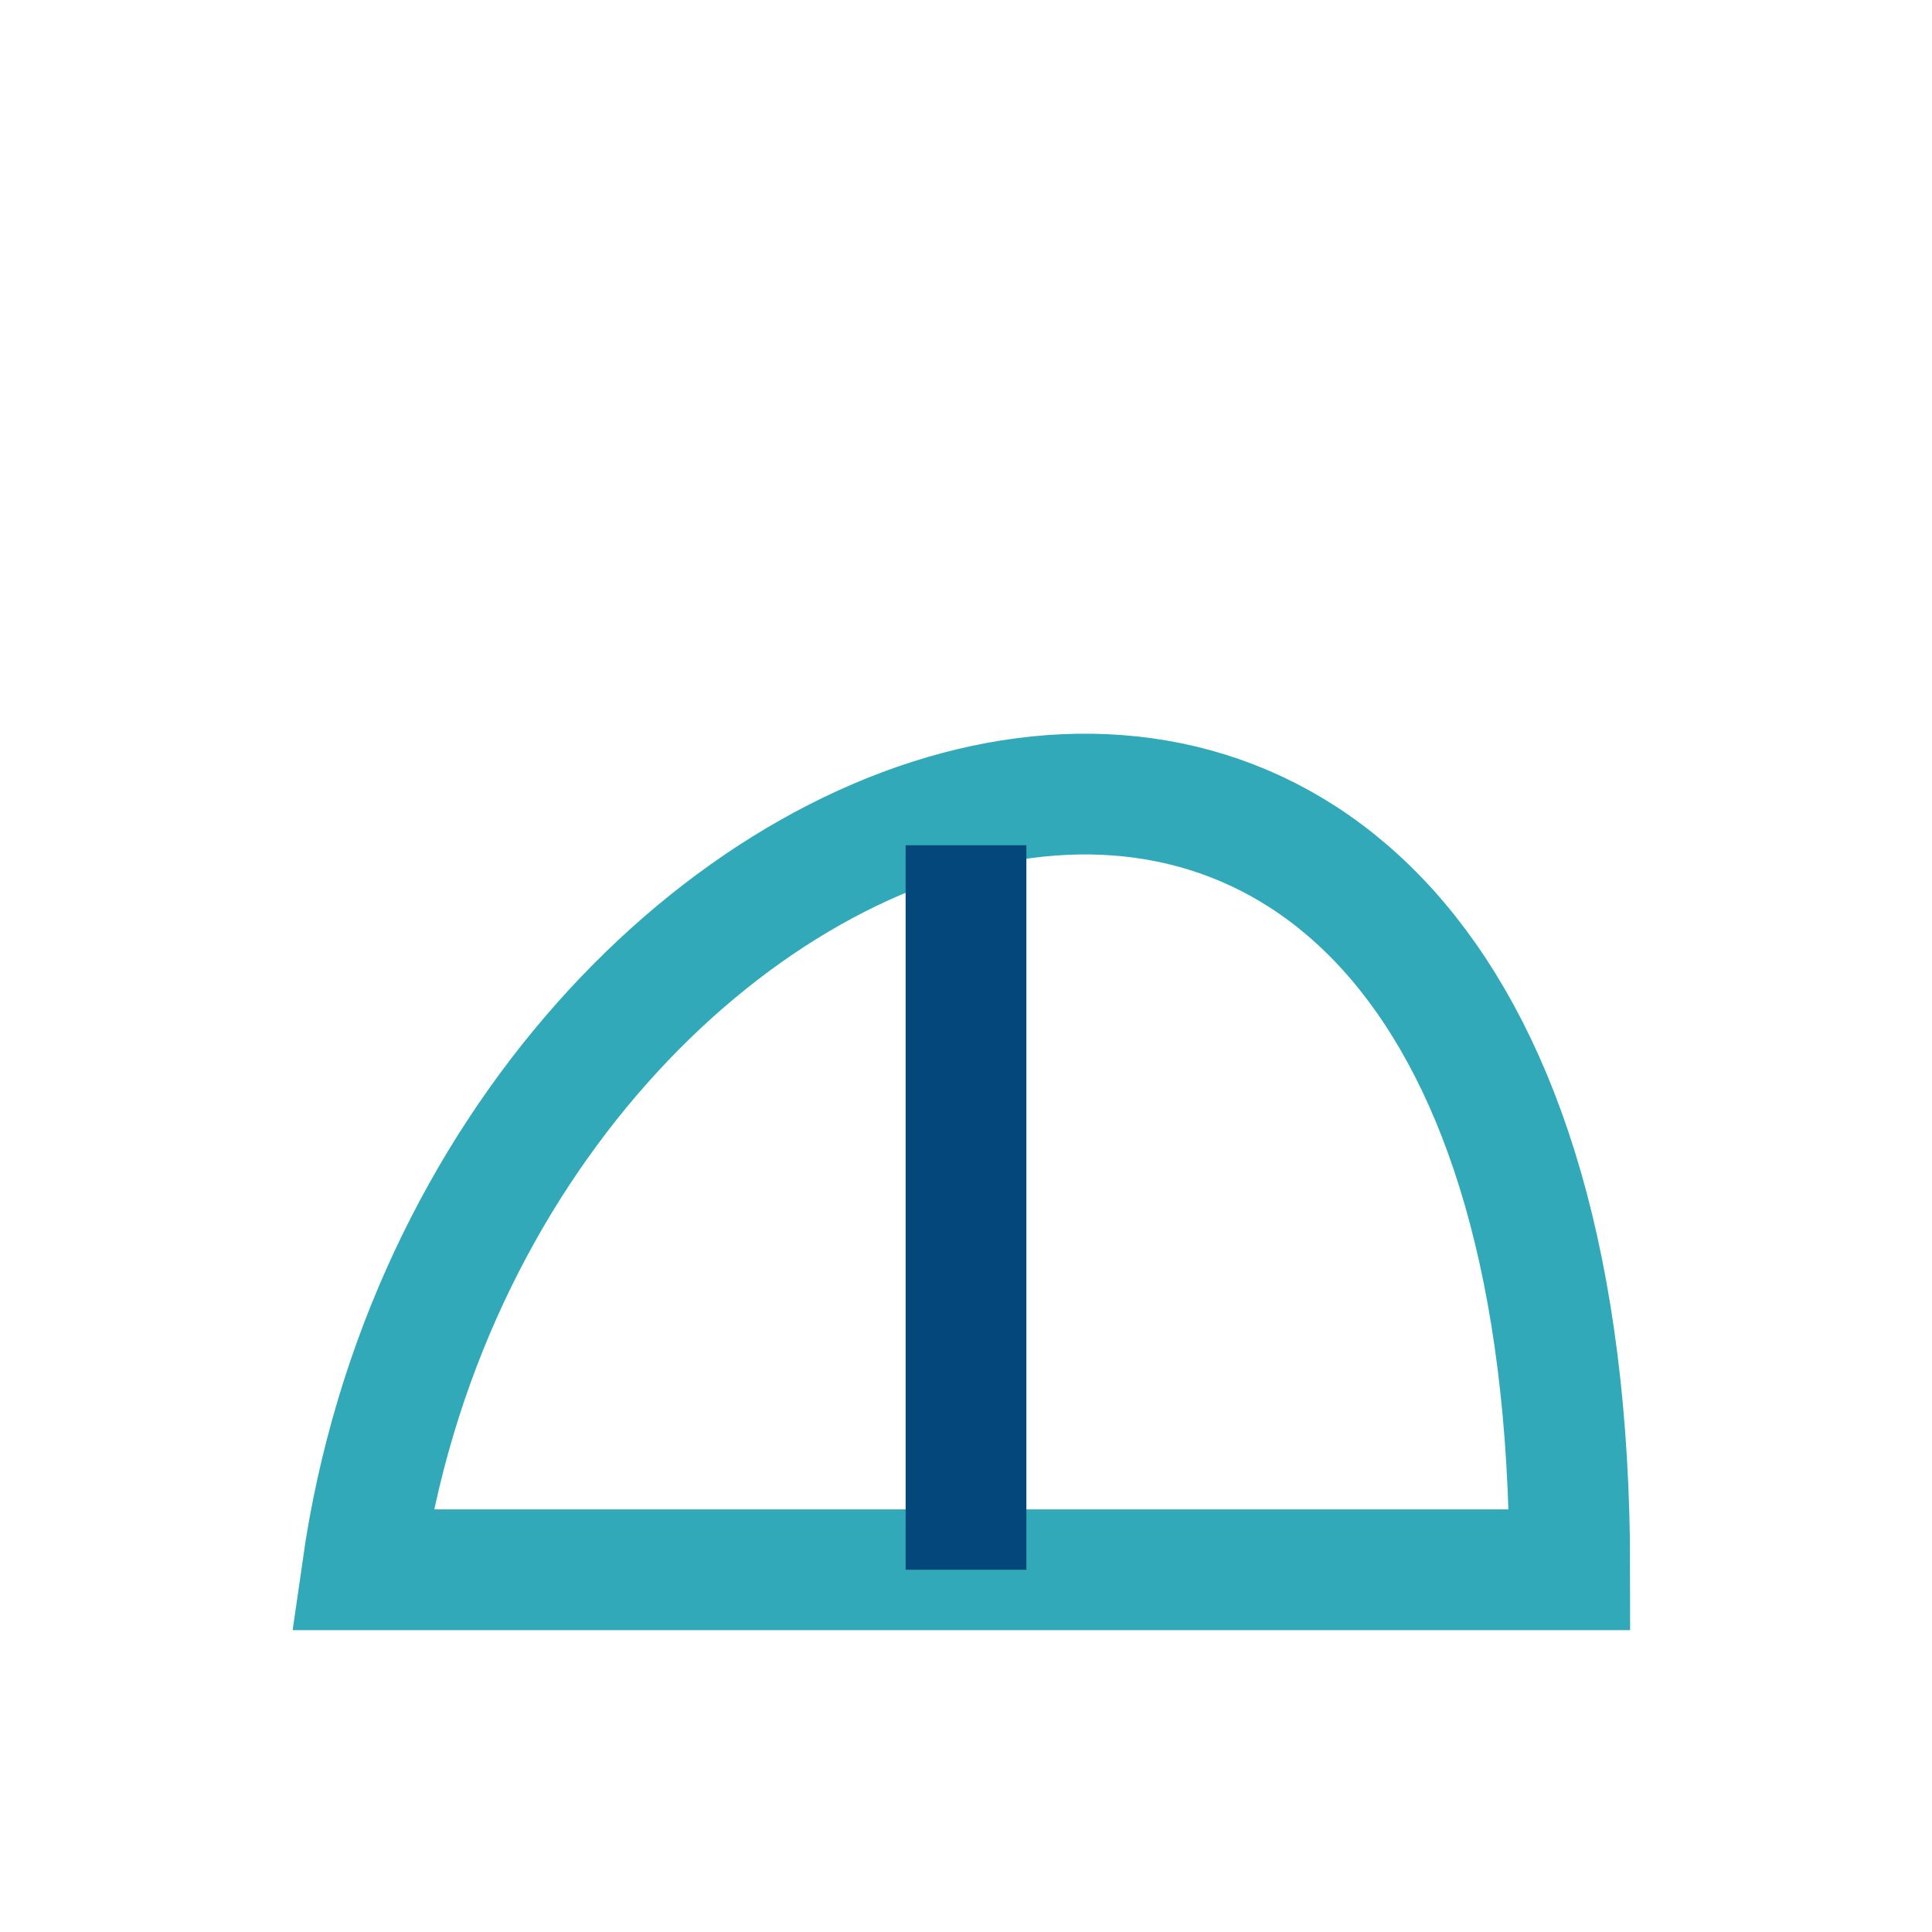
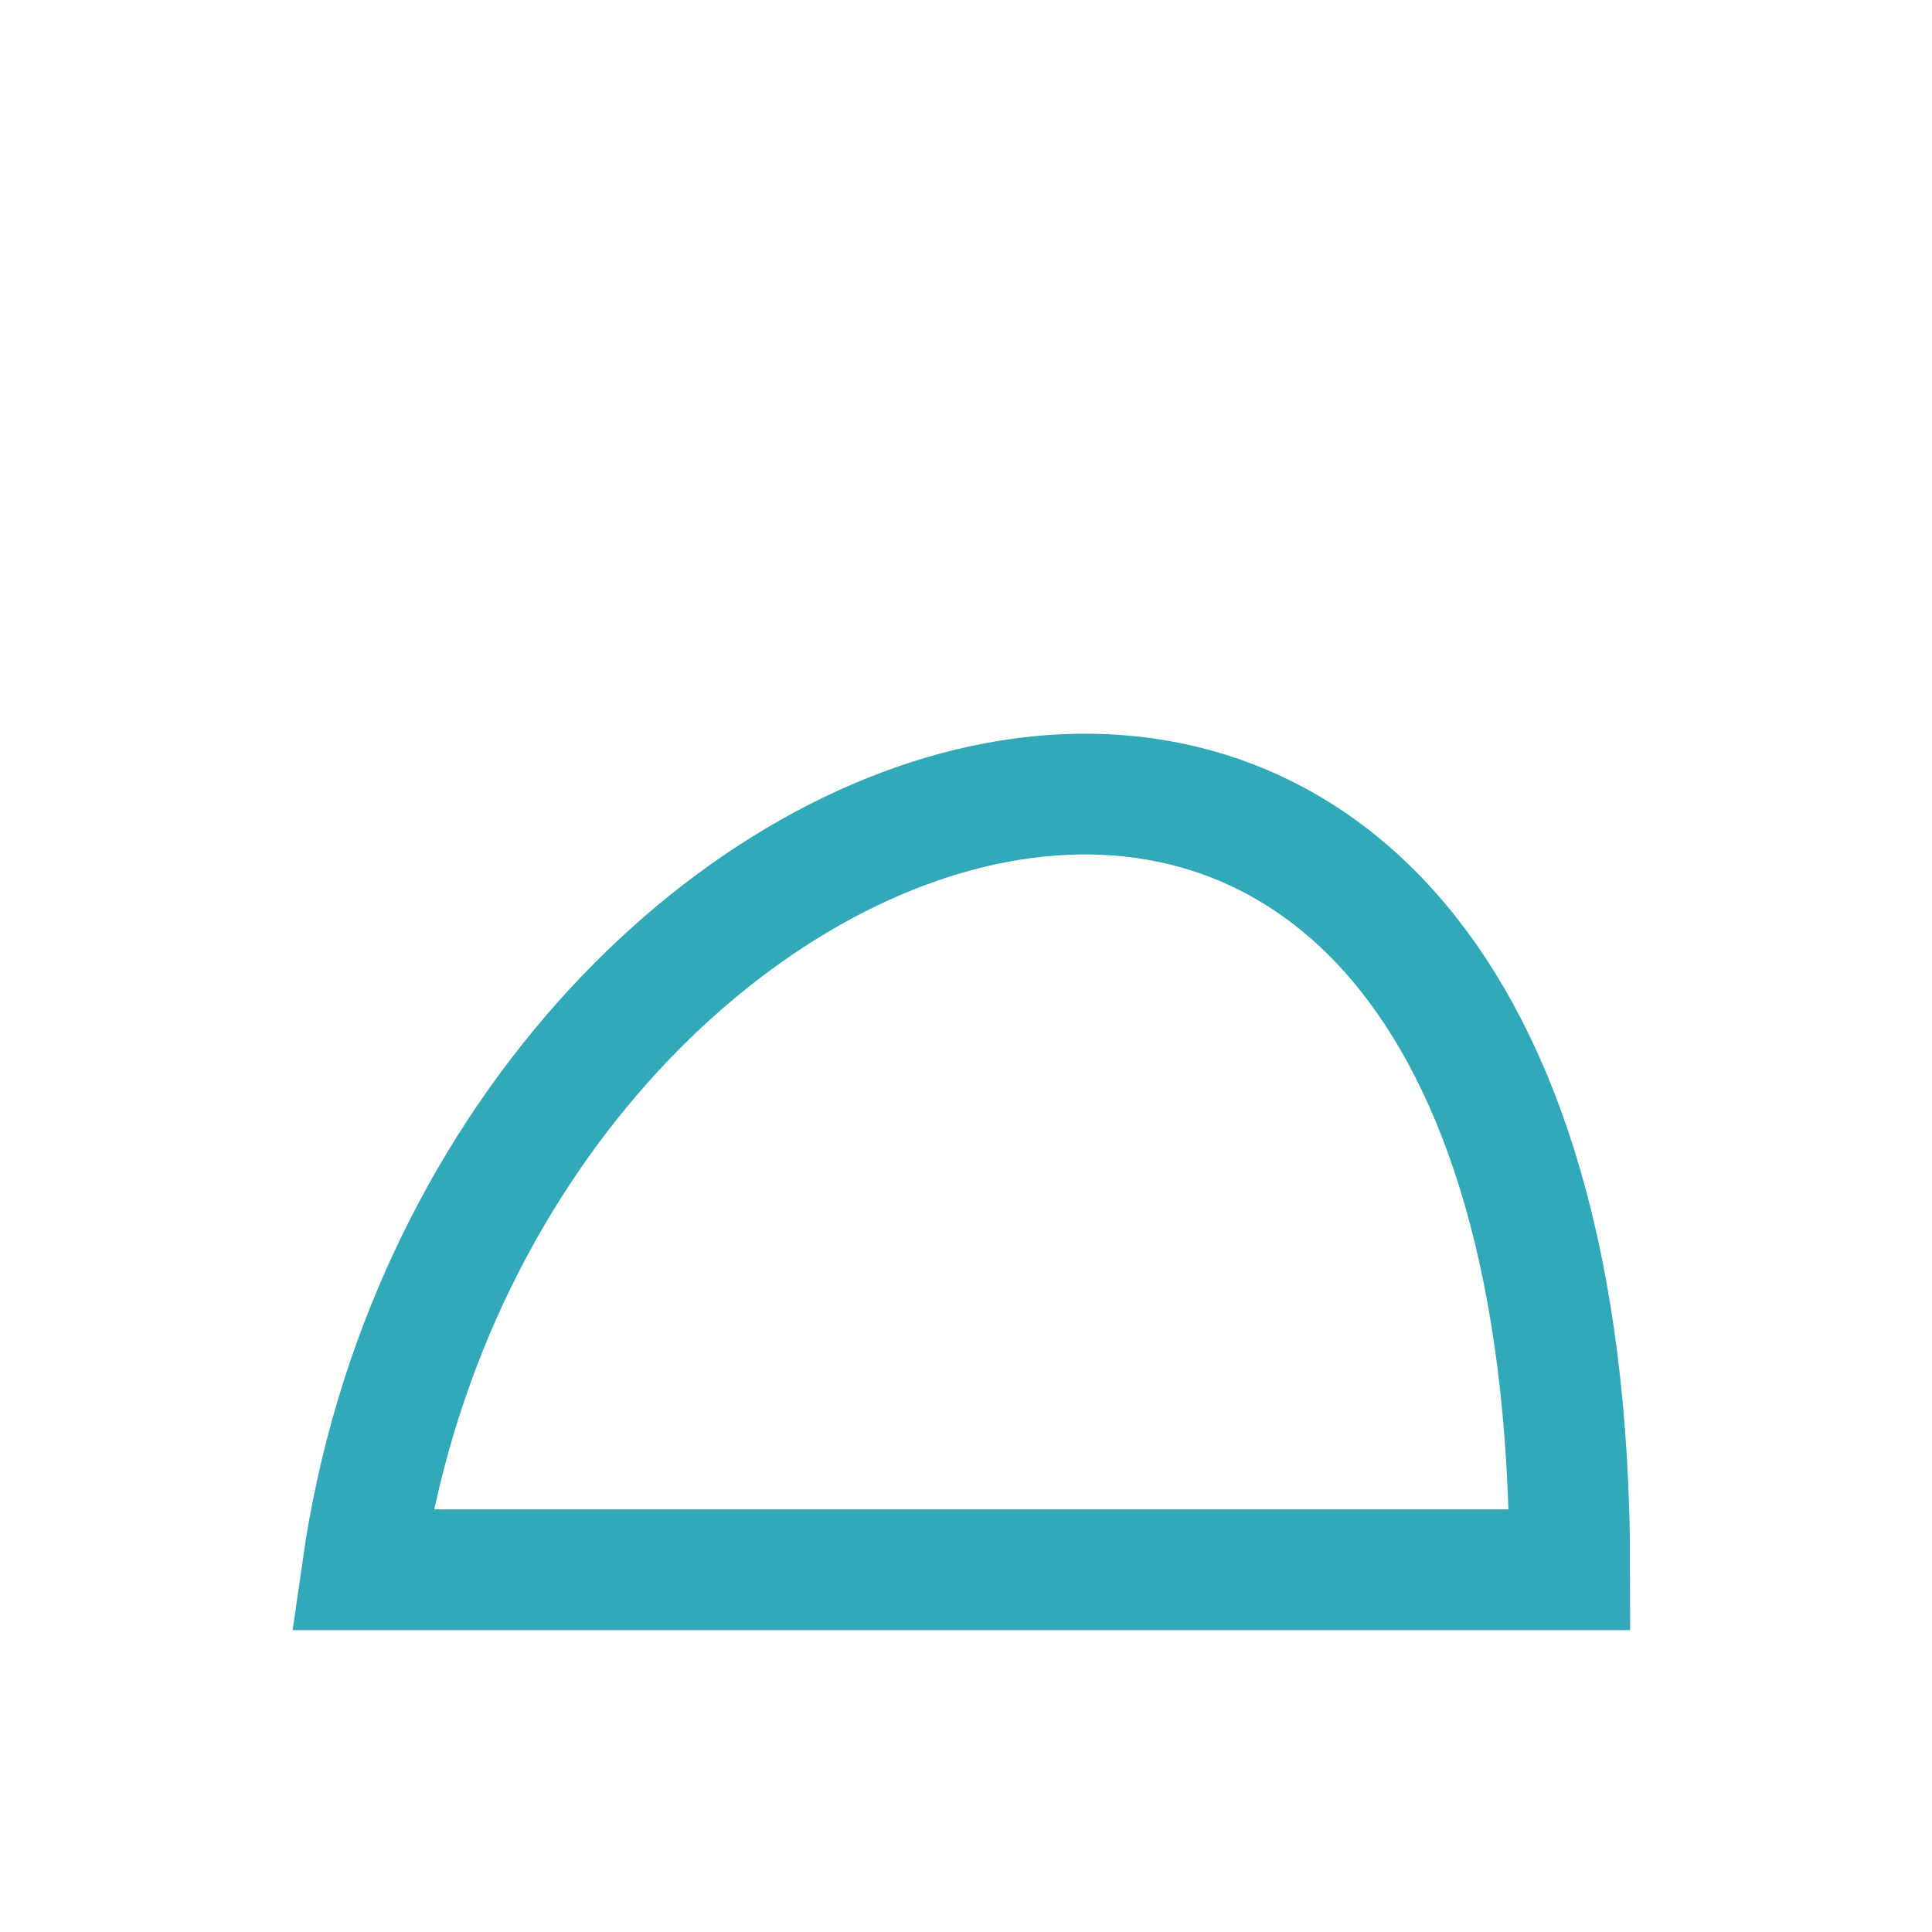
<svg xmlns="http://www.w3.org/2000/svg" width="32" height="32" viewBox="0 0 32 32">
-   <path d="M6 26C8 12 26 6 26 26H6z" fill="none" stroke="#31A9B8" stroke-width="2" />
-   <path d="M16 26V14" stroke="#03477B" stroke-width="2" />
+   <path d="M6 26C8 12 26 6 26 26z" fill="none" stroke="#31A9B8" stroke-width="2" />
</svg>